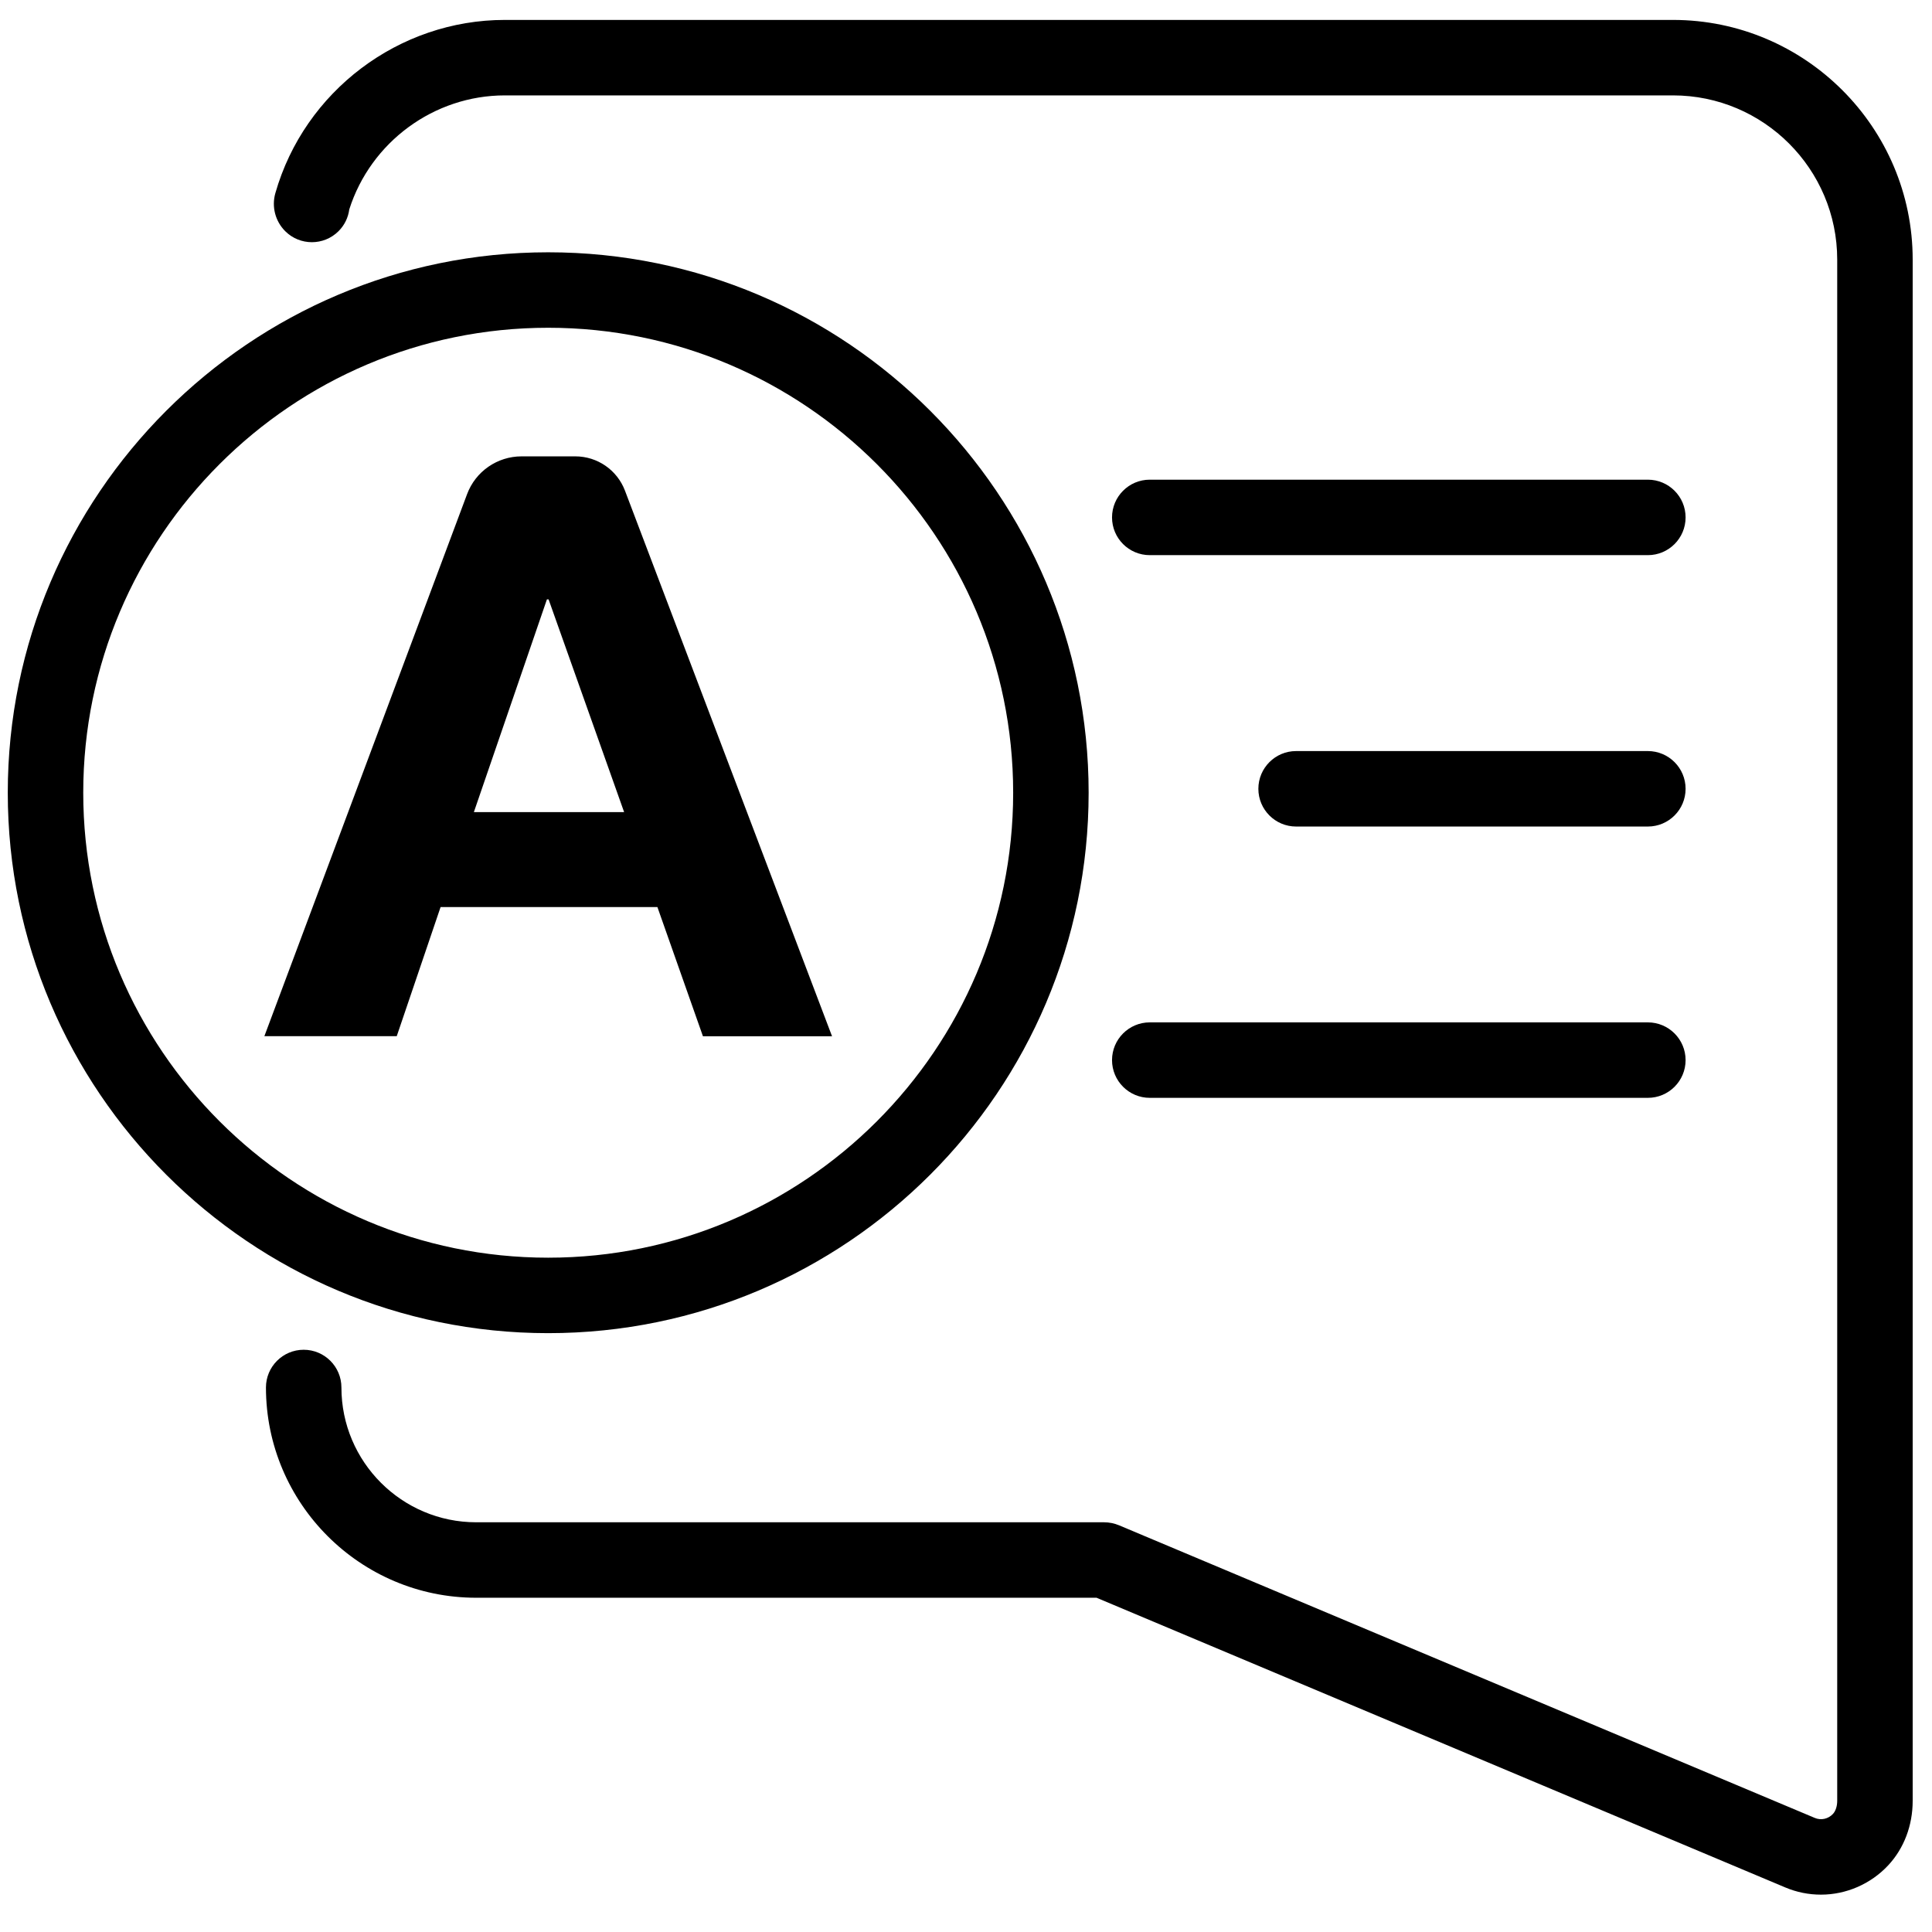
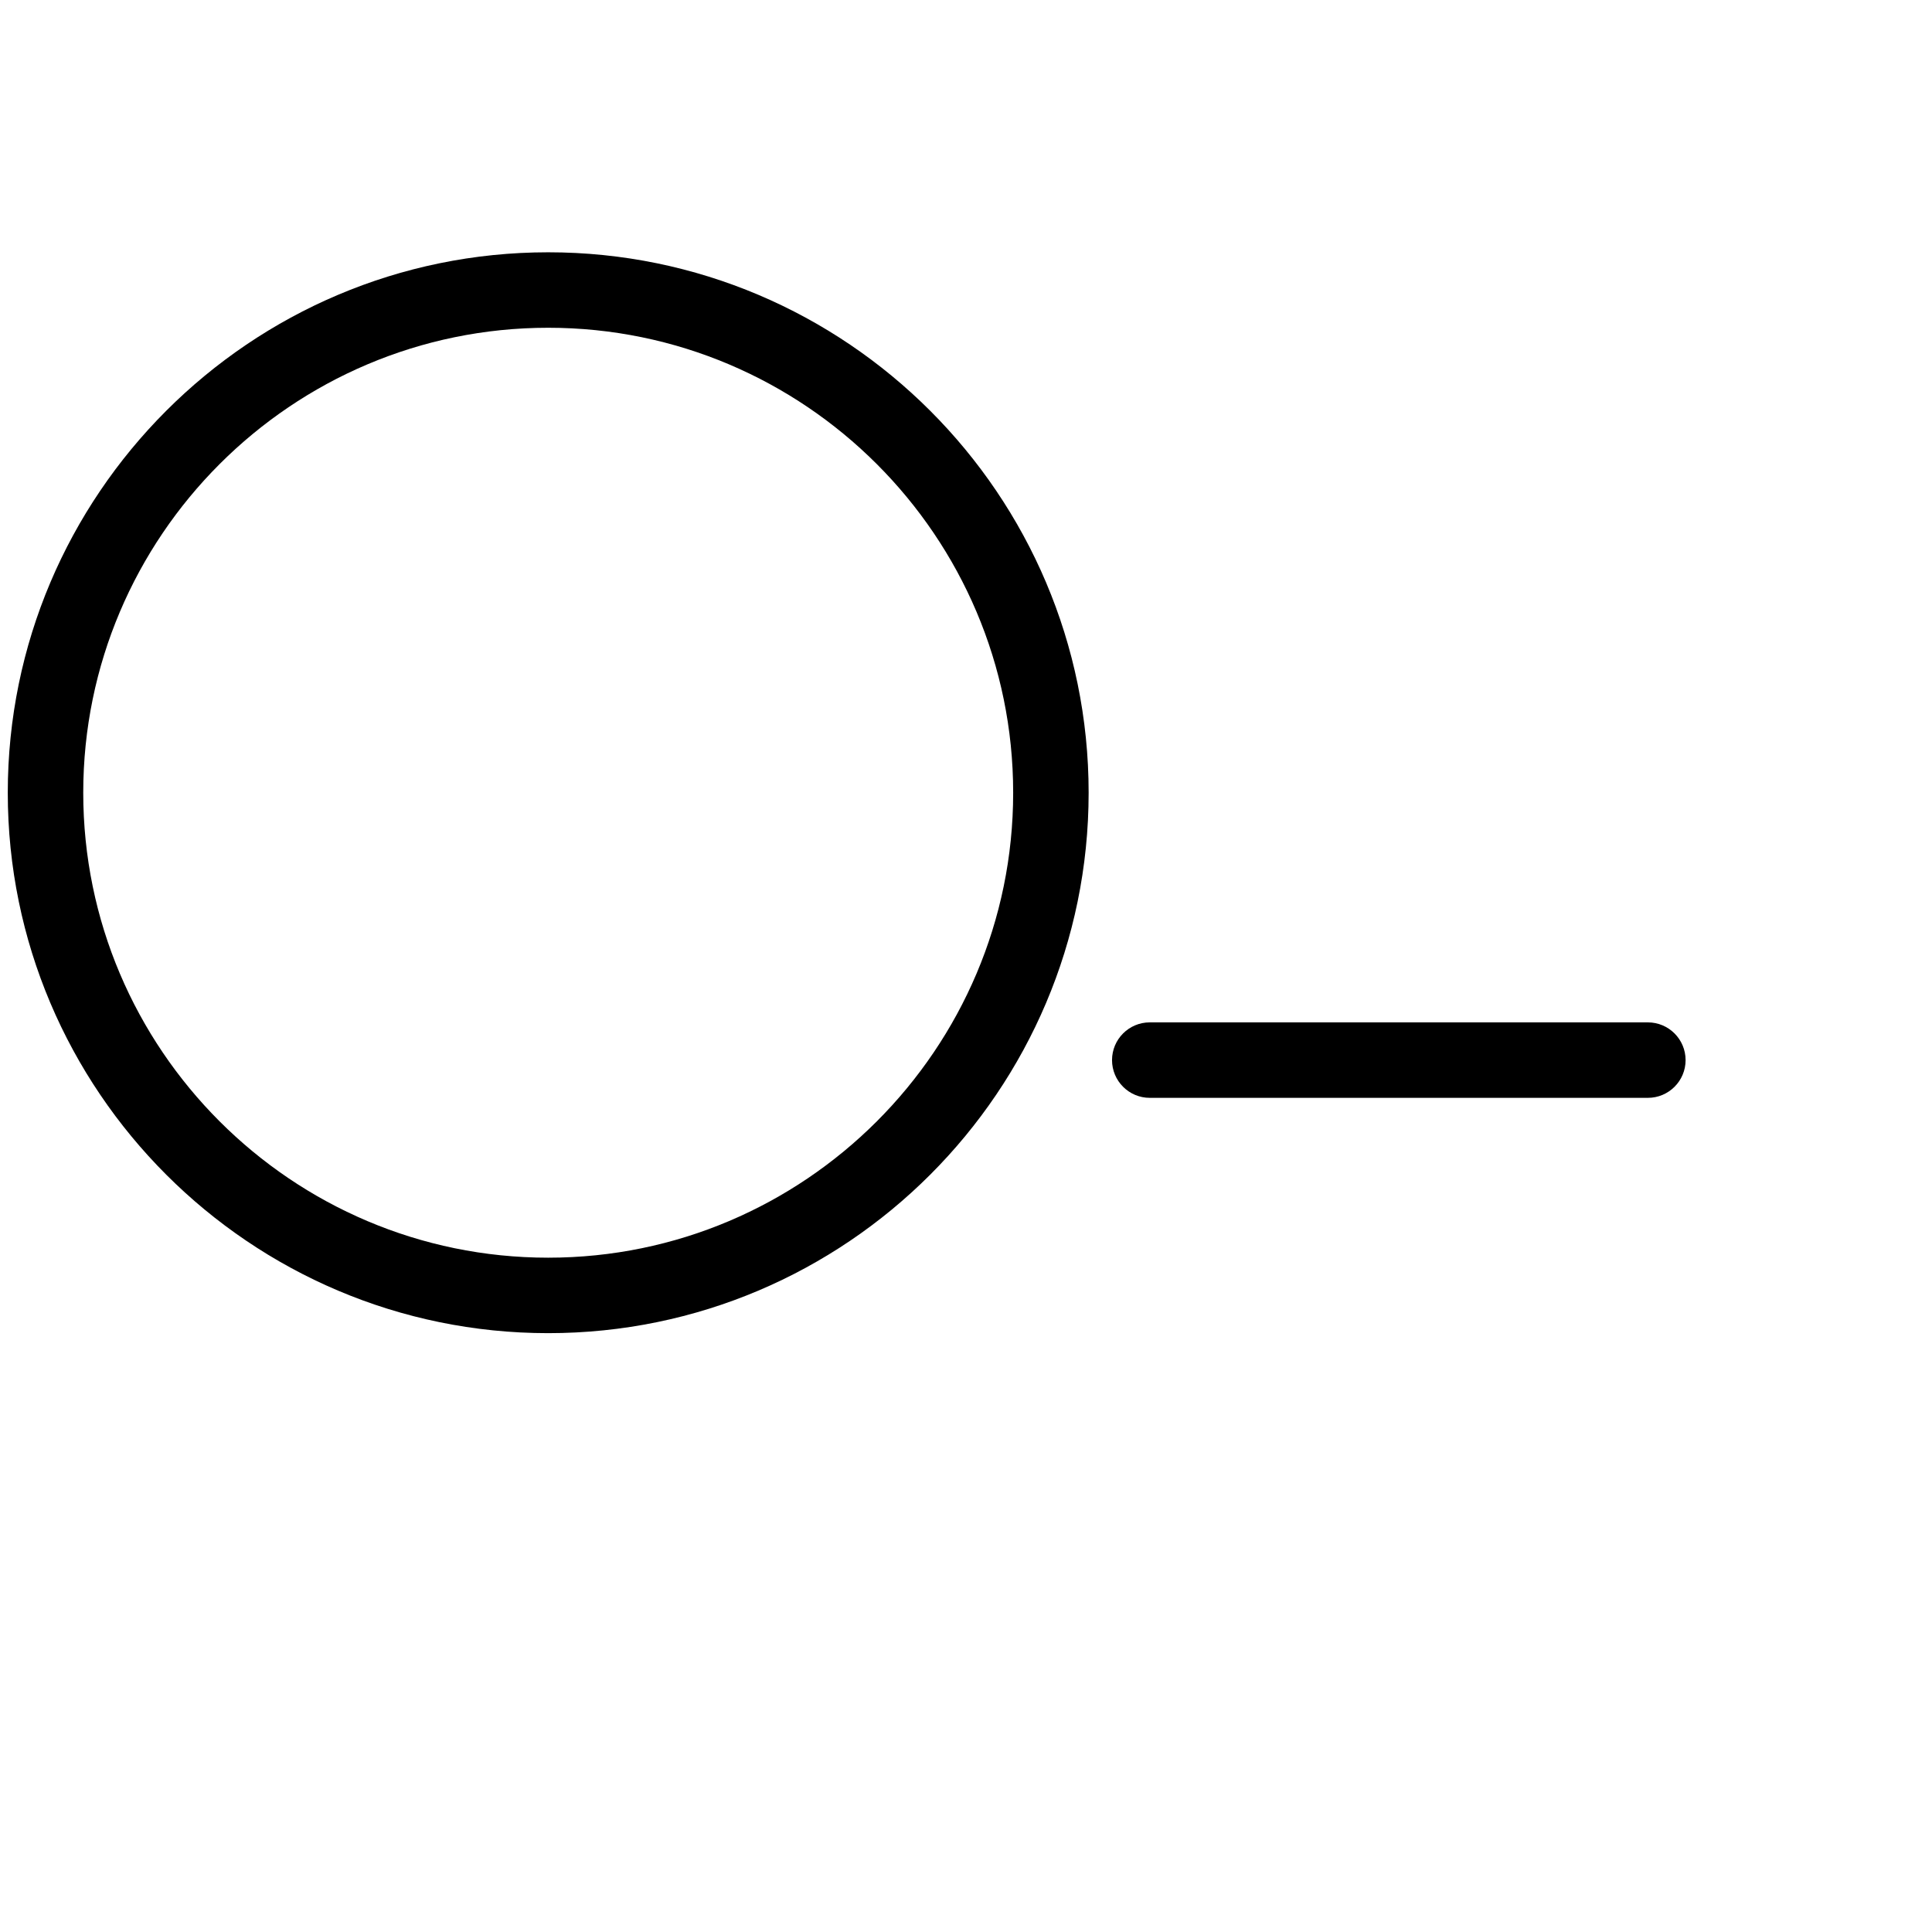
<svg xmlns="http://www.w3.org/2000/svg" id="Ebene_2" viewBox="0 0 256 256">
  <defs>
    <style>
      .cls-1 {
        fill: none;
      }
    </style>
  </defs>
  <g id="Ebene_1-2" data-name="Ebene_1">
    <g>
-       <path d="M221.67,2.64H66.89c-14.04,0-26.54,9.44-30.4,22.94-.52,1.79-.02,3.73,1.3,5.05,1.95,1.95,5.12,1.95,7.07,0,.81-.81,1.28-1.82,1.42-2.88,2.84-8.93,11.22-15.11,20.61-15.11h154.79c12,0,21.76,9.76,21.76,21.76v204.22c0,.71-.21,1.35-.56,1.73-.62.67-1.59.89-2.42.53l-92.18-38.77h0c-.62-.26-1.32-.4-1.98-.4H63.1c-9.85,0-17.86-8.01-17.86-17.86,0-2.76-2.24-5-5-5s-5,2.24-5,5c0,15.36,12.5,27.86,27.86,27.86h82.2l91.27,38.39c1.5.63,3.08.95,4.72.95,3.36,0,6.61-1.42,8.91-3.89,2.09-2.24,3.24-5.28,3.24-8.54V34.4c0-17.51-14.25-31.76-31.76-31.76Z" />
-       <path d="M218.35,63.56h-66c-2.76,0-5,2.24-5,5s2.24,5,5,5h66c2.76,0,5-2.24,5-5s-2.24-5-5-5Z" />
      <path d="M152.35,145.47h66c2.76,0,5-2.24,5-5s-2.24-5-5-5h-66c-2.76,0-5,2.24-5,5s2.24,5,5,5Z" />
-       <path d="M218.35,99.52h-46.61c-2.76,0-5,2.24-5,5s2.24,5,5,5h46.61c2.76,0,5-2.24,5-5s-2.24-5-5-5Z" />
-       <path d="M93.14,137.31h17.11l-27.44-72.3c-1.04-2.73-3.65-4.54-6.58-4.54h-7.12c-3.22,0-6.1,2-7.22,5.01l-26.86,71.82h17.54l5.81-17.11h28.73l6.03,17.11ZM62.79,107.61l9.68-28.19h.22l10.01,28.19h-19.91Z" />
      <path d="M144.25,105.04c0-39.49-32.12-71.61-71.61-71.61S1.03,65.56,1.03,105.04s32.12,71.61,71.61,71.61,71.61-32.12,71.61-71.61ZM11.03,105.04c0-33.97,27.64-61.61,61.61-61.61s61.61,27.64,61.61,61.61-27.64,61.61-61.61,61.61-61.61-27.64-61.61-61.61Z" />
    </g>
-     <rect class="cls-1" x="0" y="0" width="256" height="256" transform="translate(256 256) rotate(-180)" />
  </g>
</svg>